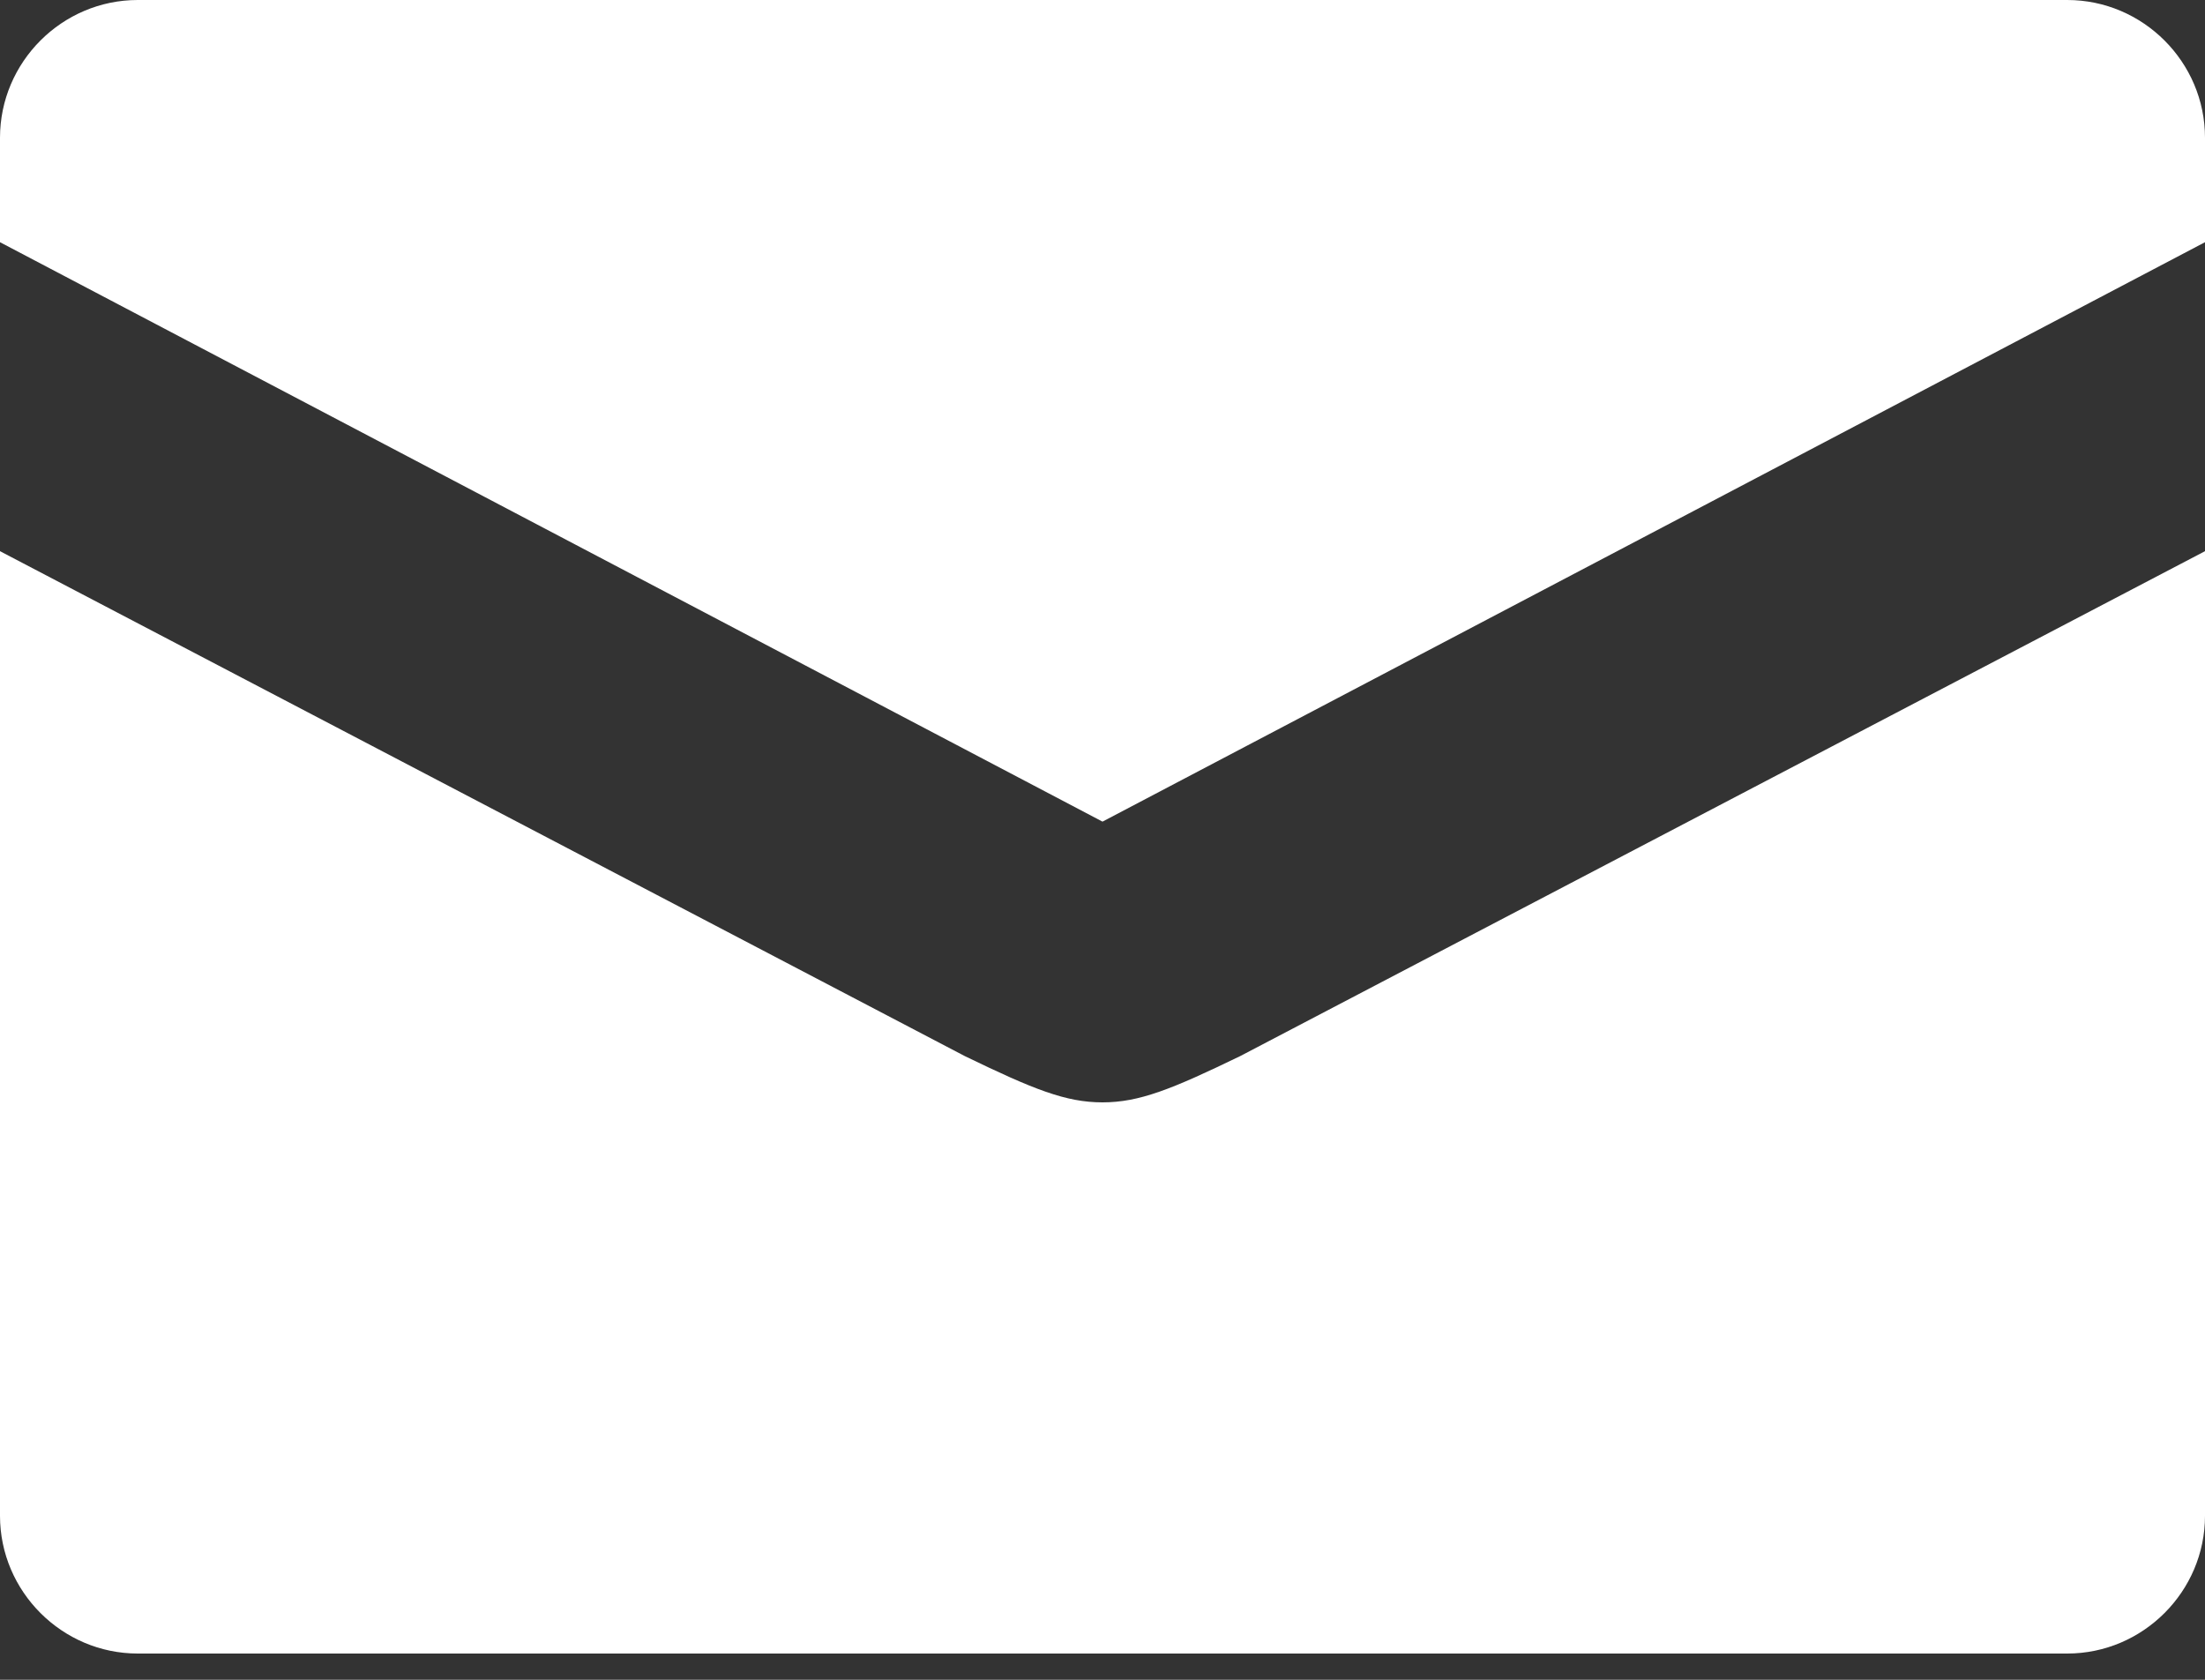
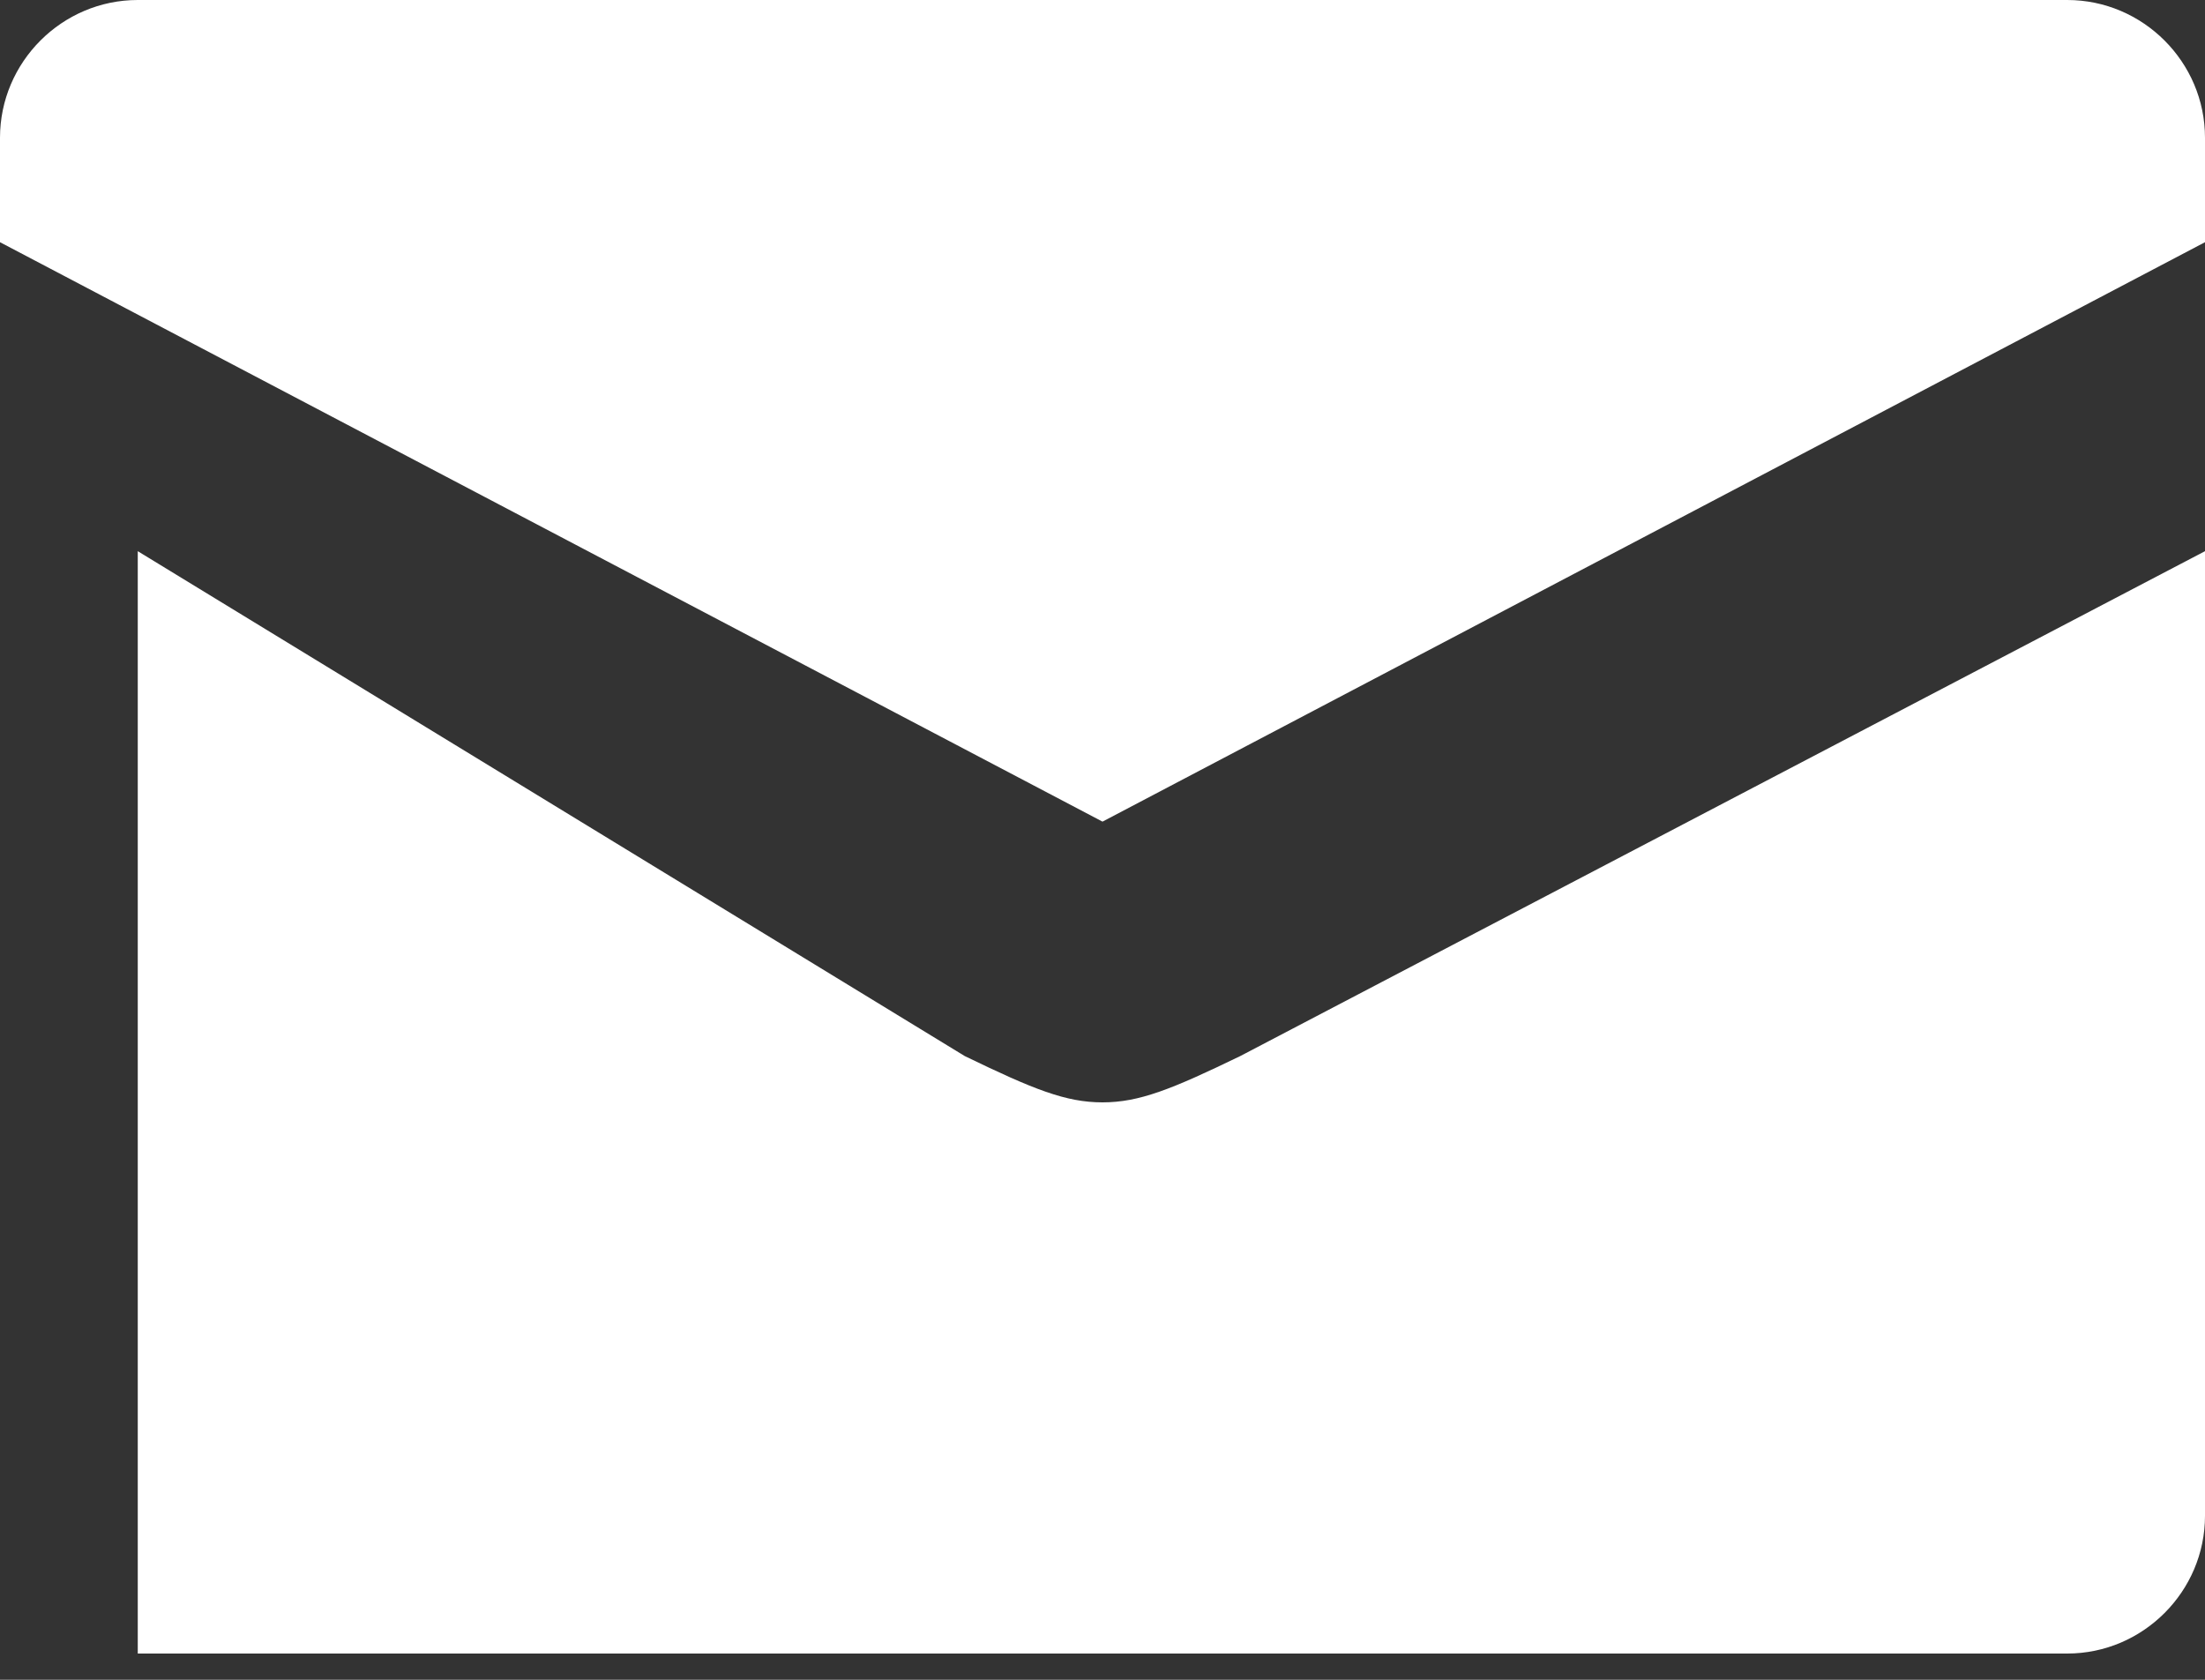
<svg xmlns="http://www.w3.org/2000/svg" width="21" height="16" viewBox="0 0 21 16" fill="none">
  <rect x="0" y="0" width="21" height="16" fill="#333333" stroke="none" />
-   <path fill-rule="evenodd" clip-rule="evenodd" d="M1.312 0H19.688C20.409 0 21 0.591 21 1.312V2.307L10.5 7.826L0 2.307V1.312C0 0.591 0.591 0 1.312 0ZM9.188 10.059C9.844 10.377 10.151 10.5 10.5 10.5C10.849 10.5 11.156 10.377 11.812 10.059L21 5.25V14.438C21 15.159 20.409 15.75 19.688 15.75H1.312C0.591 15.75 0 15.159 0 14.438V5.25L9.188 10.059Z" fill="white" />
+   <path fill-rule="evenodd" clip-rule="evenodd" d="M1.312 0H19.688C20.409 0 21 0.591 21 1.312V2.307L10.5 7.826L0 2.307V1.312C0 0.591 0.591 0 1.312 0ZM9.188 10.059C9.844 10.377 10.151 10.5 10.5 10.5C10.849 10.5 11.156 10.377 11.812 10.059L21 5.25V14.438C21 15.159 20.409 15.75 19.688 15.75H1.312V5.25L9.188 10.059Z" fill="white" />
</svg>